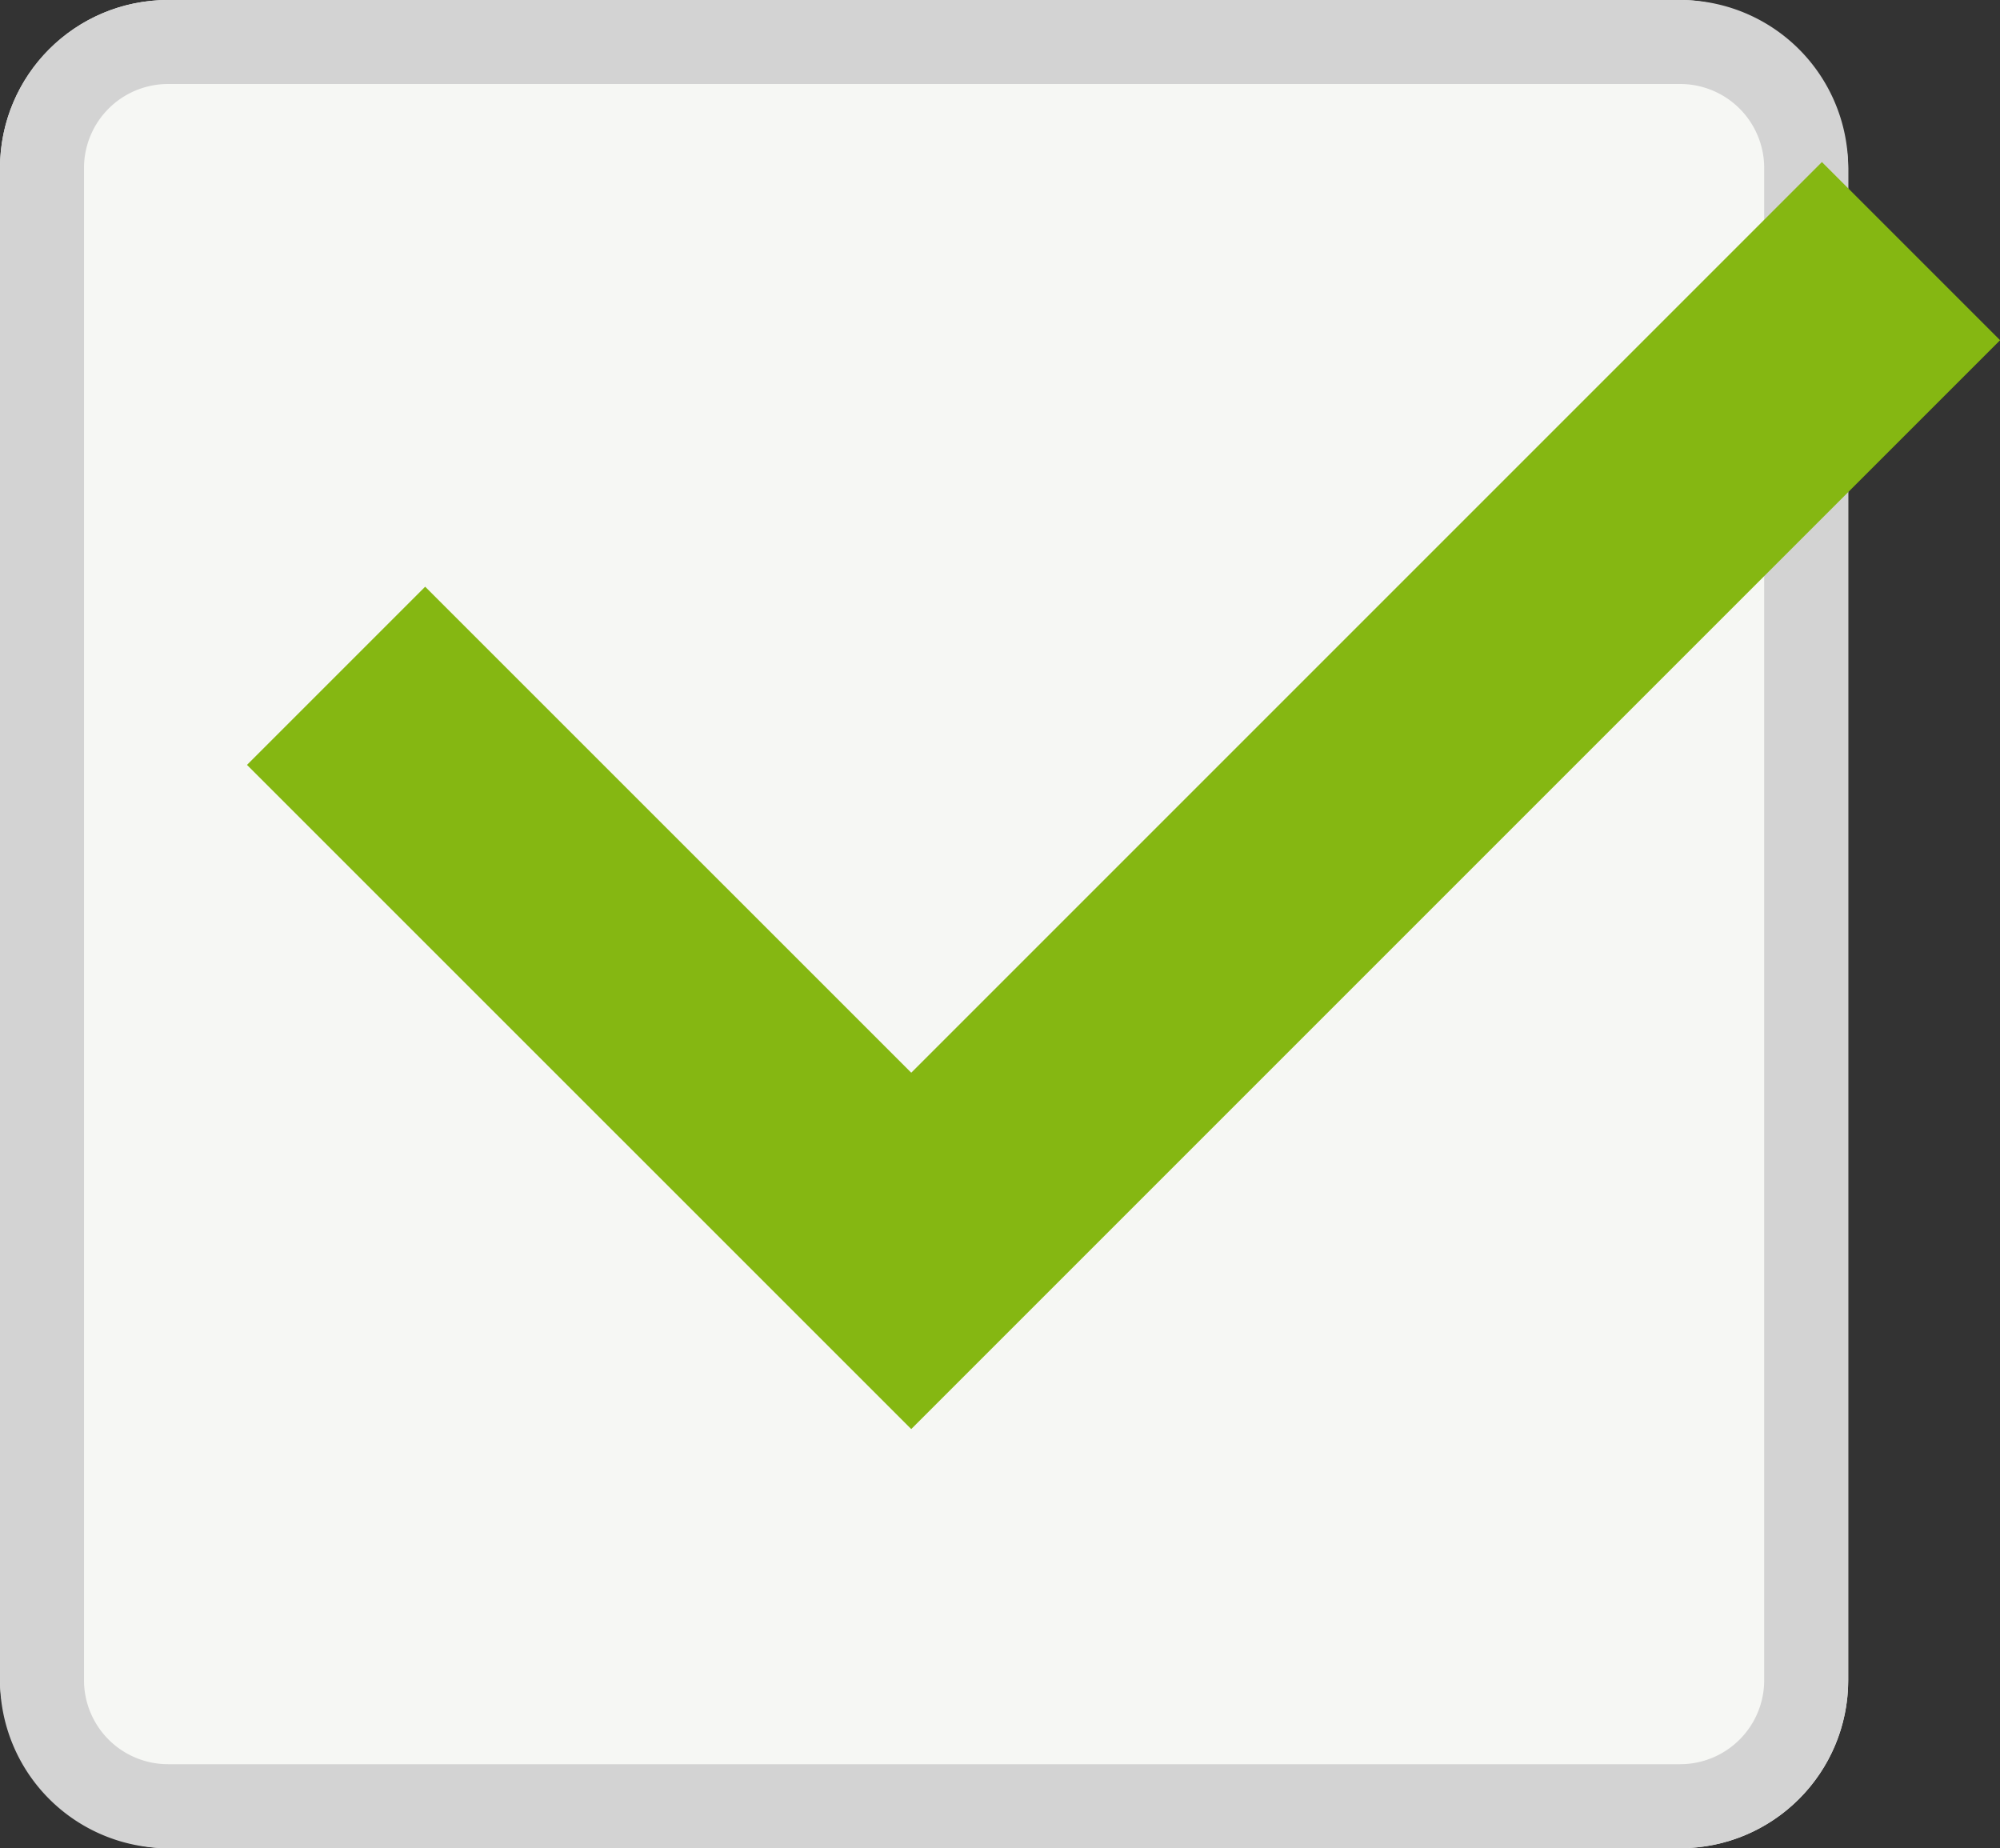
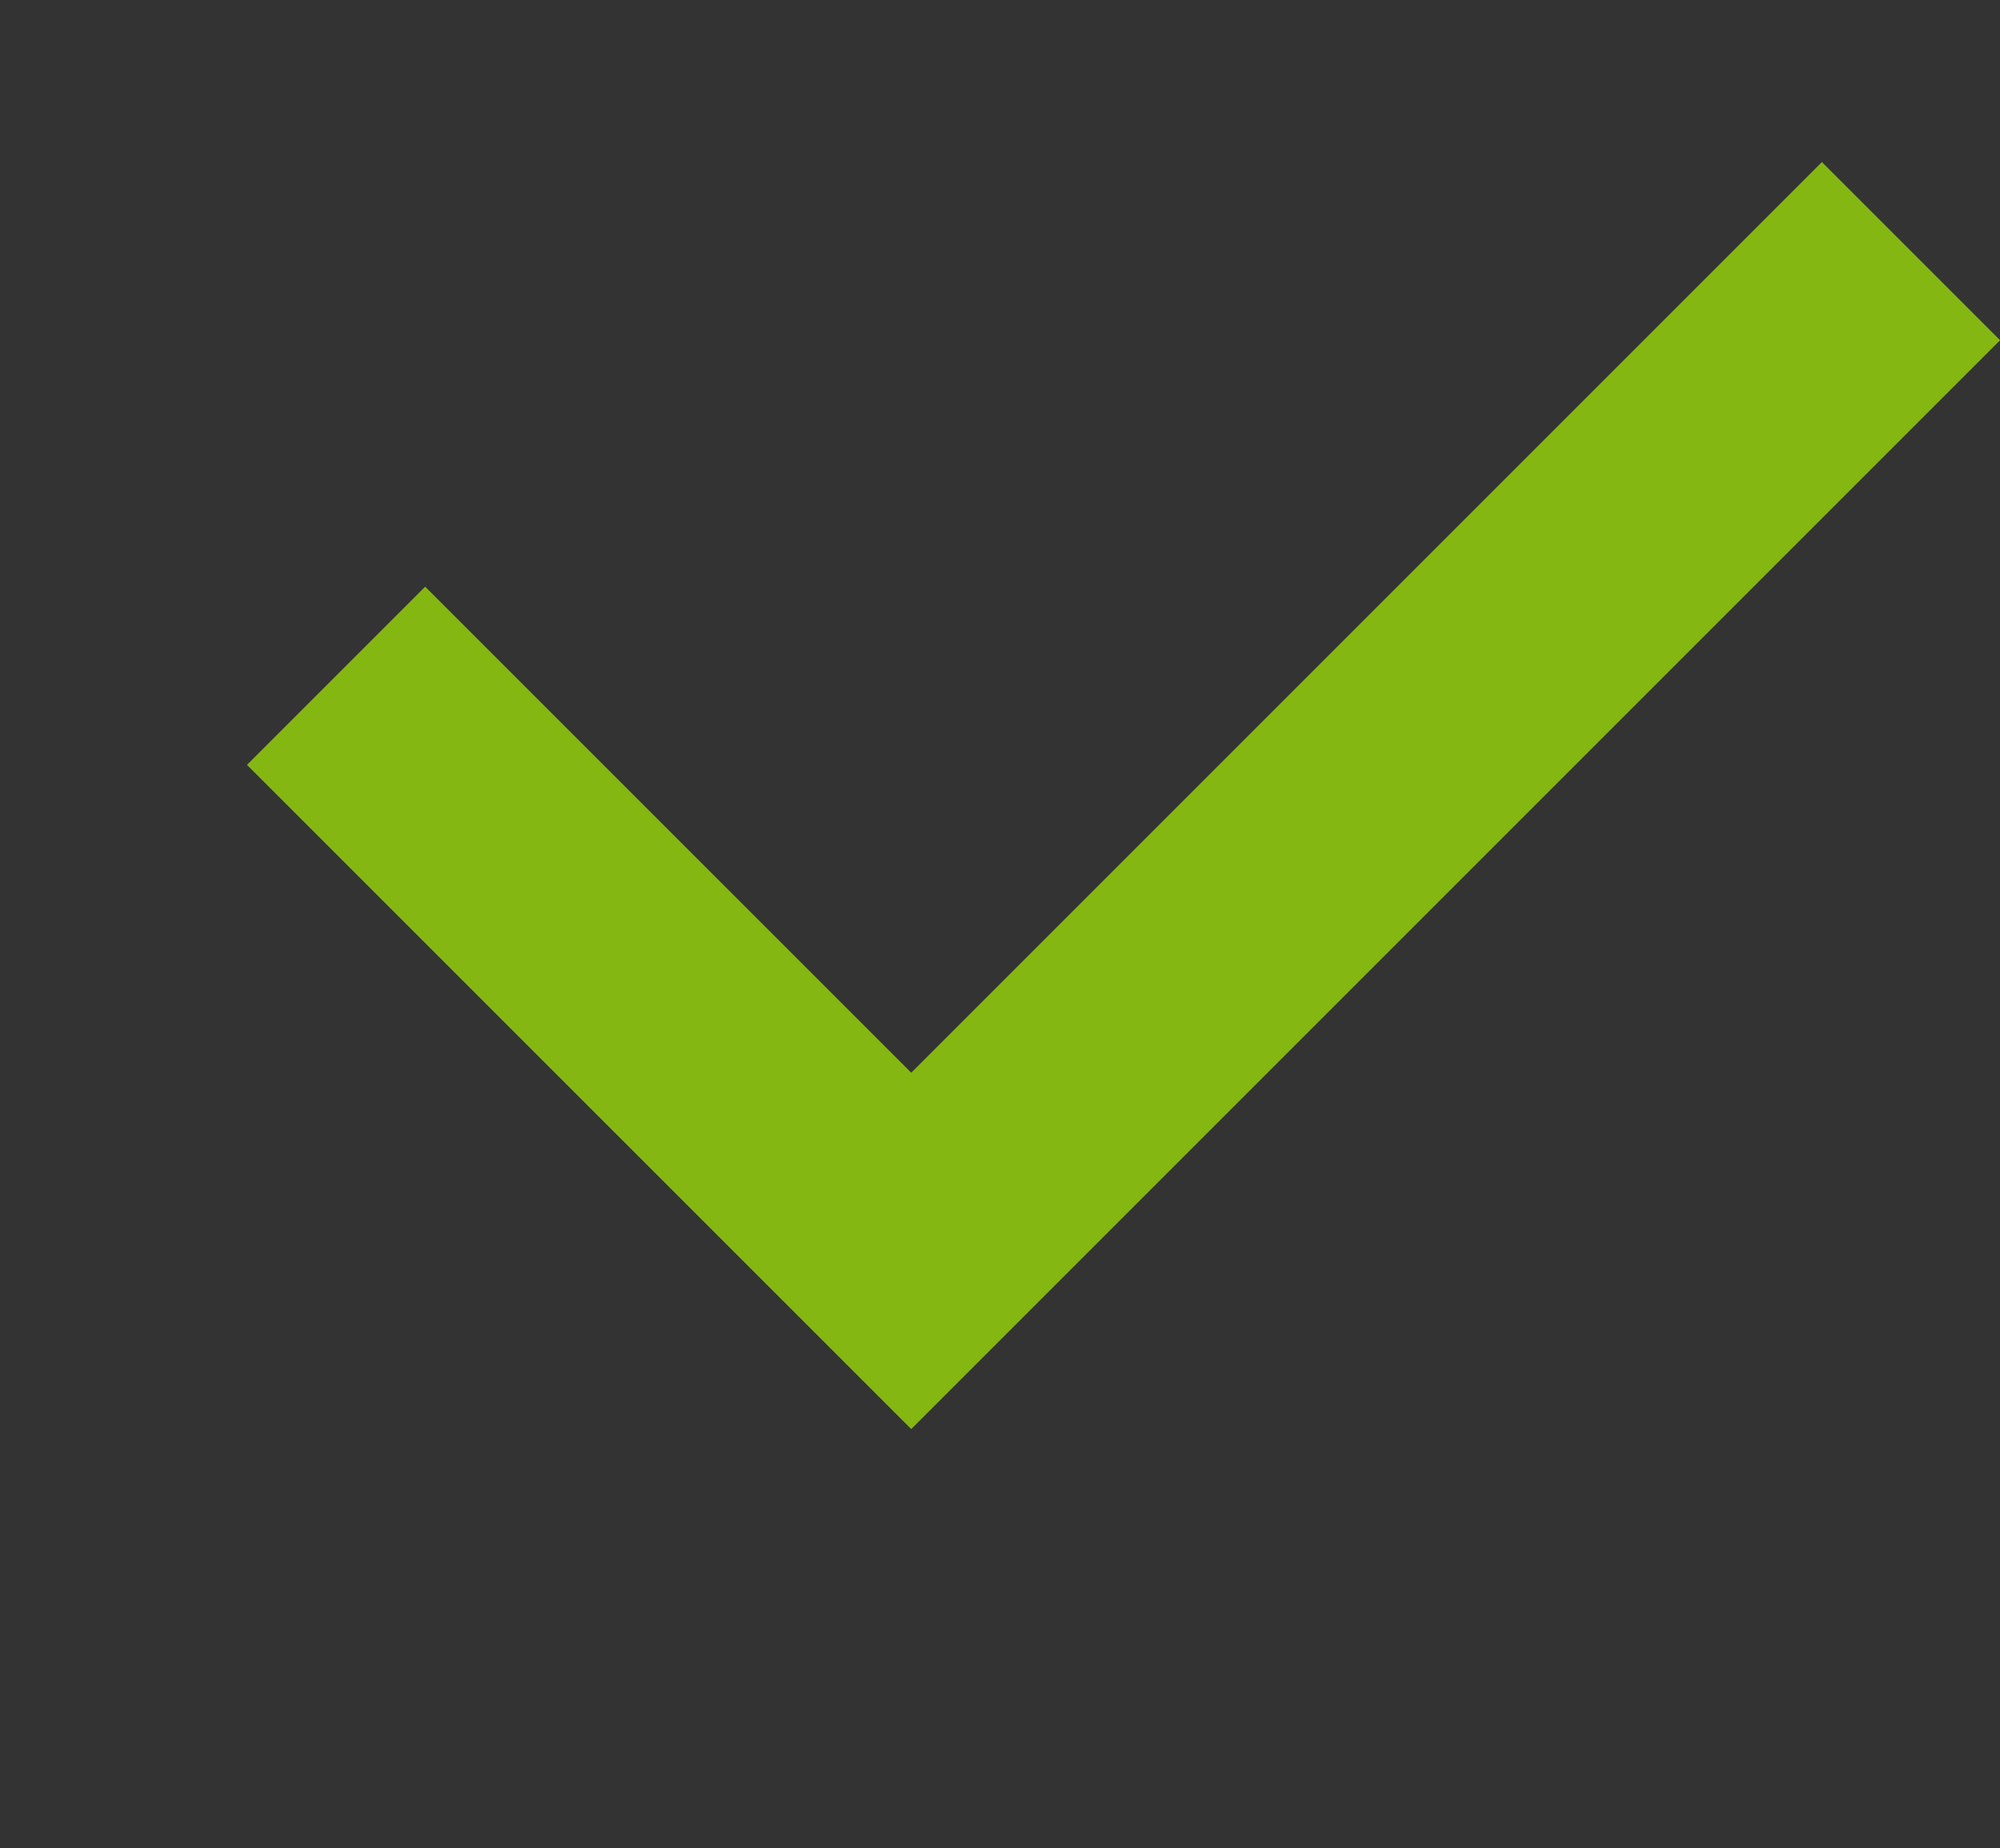
<svg xmlns="http://www.w3.org/2000/svg" width="23.807" height="22" viewBox="0 0 23.807 22">
  <rect x="0" y="0" width="23.807" height="22" fill="#333333" stroke="none" />
  <defs>
    <style>.a{fill:#f6f7f4;}.b{fill:#d3d3d3;}.c{fill:#85b712;}</style>
  </defs>
  <g transform="translate(-354 -6667)">
    <g transform="translate(-8 -44)">
-       <rect class="a" width="22" height="22" rx="2" transform="translate(362 6711)" />
-       <path class="b" d="M2,1A1,1,0,0,0,1,2V20a1,1,0,0,0,1,1H20a1,1,0,0,0,1-1V2a1,1,0,0,0-1-1H2M2,0H20a2,2,0,0,1,2,2V20a2,2,0,0,1-2,2H2a2,2,0,0,1-2-2V2A2,2,0,0,1,2,0Z" transform="translate(362 6711)" />
      <path class="c" d="M-1912.153,10118.294l-7.907-7.906,2.121-2.121,5.786,5.785,10.84-10.84,2.121,2.121Z" transform="translate(2285 -3390.283)" />
    </g>
  </g>
</svg>